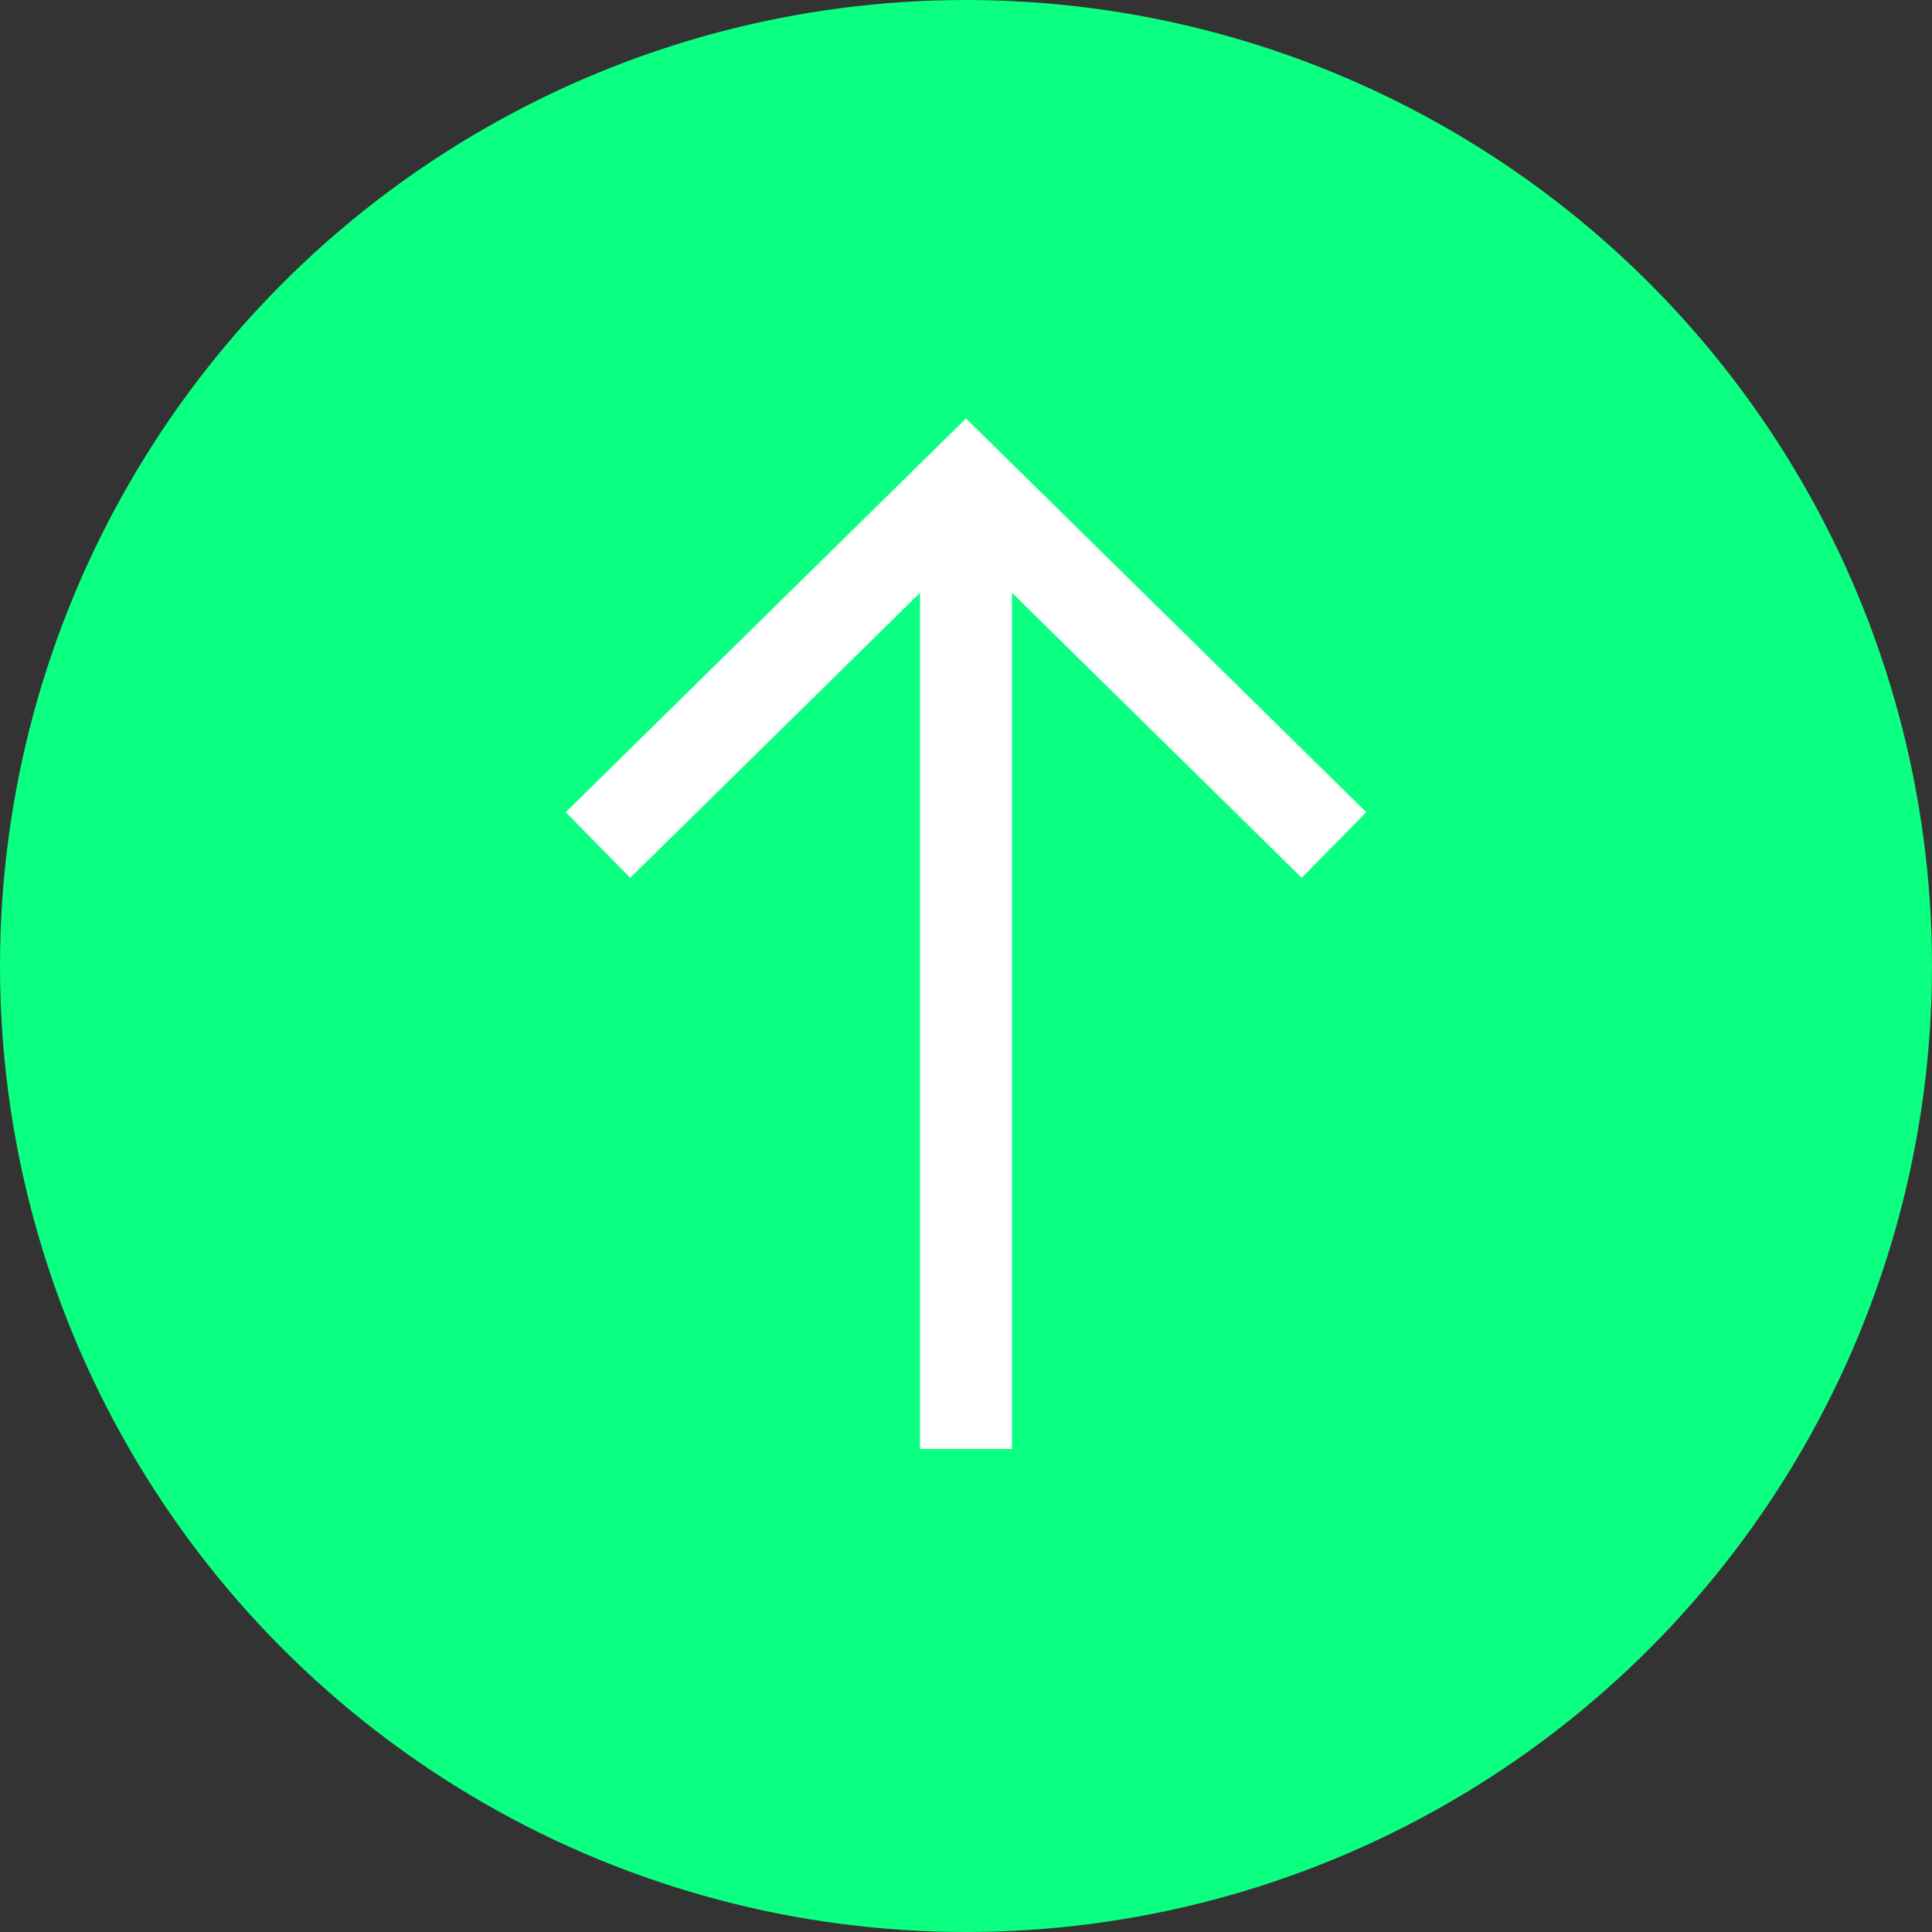
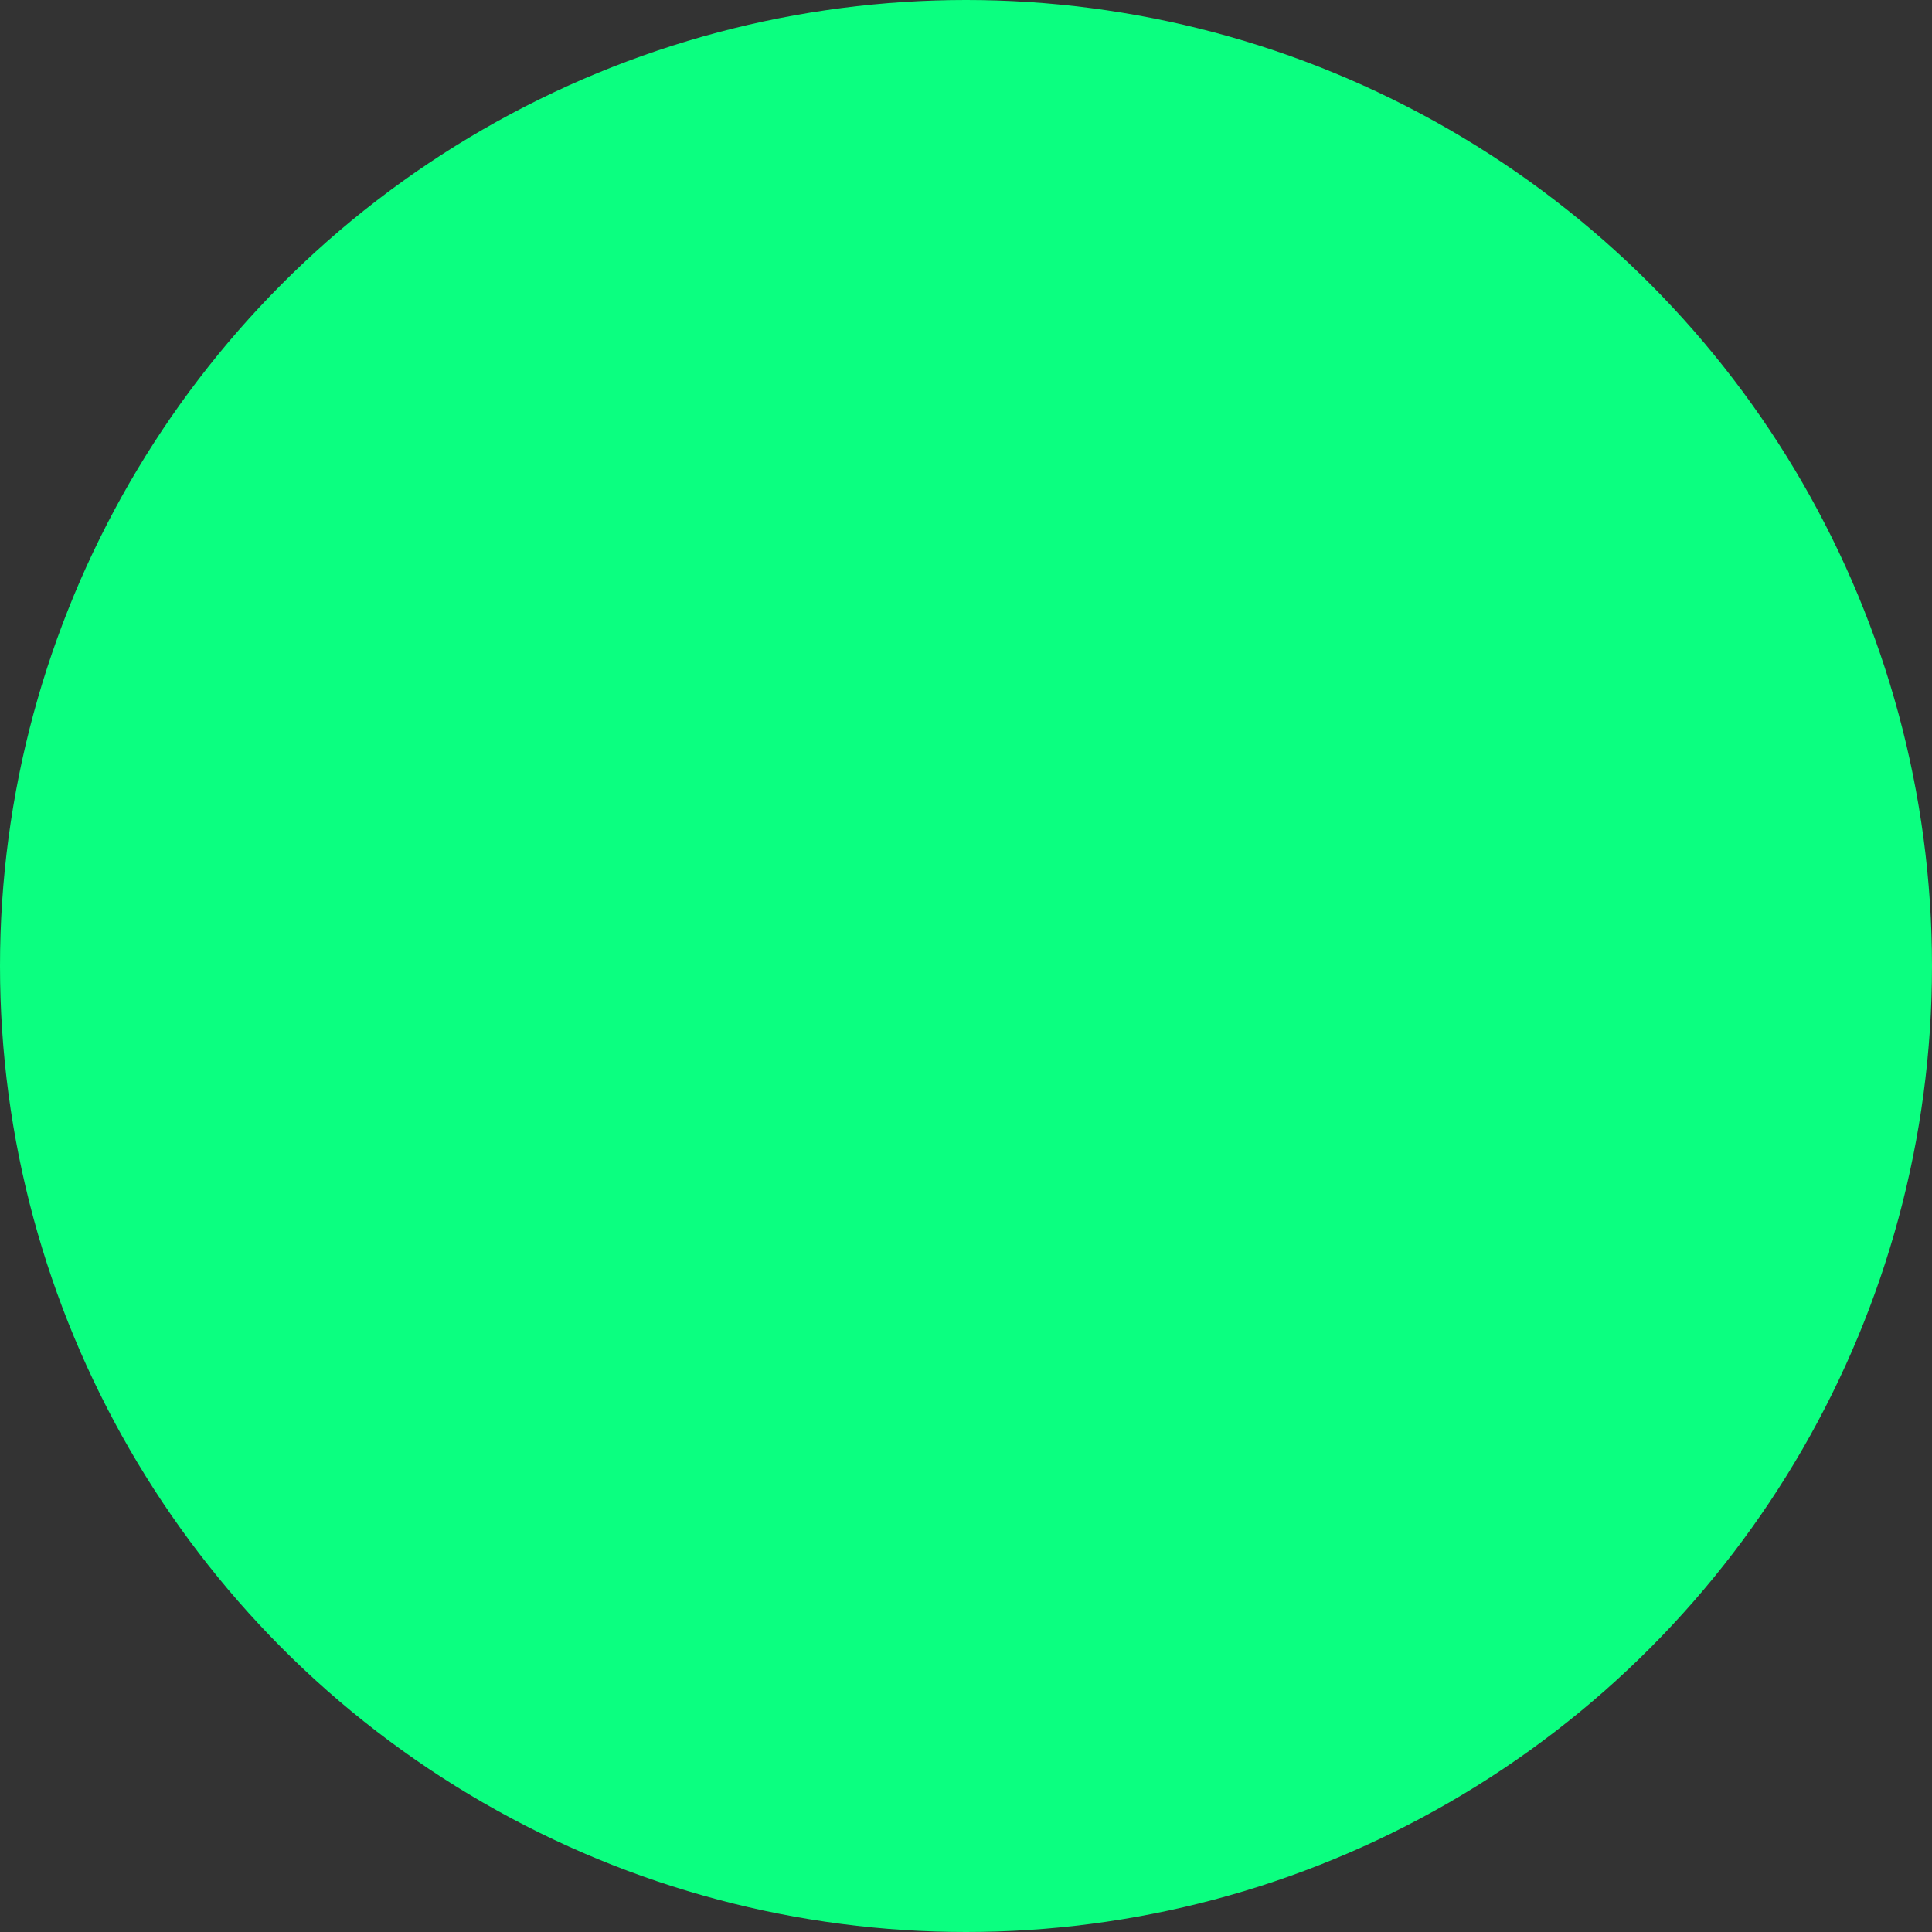
<svg xmlns="http://www.w3.org/2000/svg" width="42" height="42" viewBox="0 0 42 42" fill="none">
  <rect x="0" y="0" width="42" height="42" fill="#333333" stroke="none" />
  <desc>
			Created with Pixso.
	</desc>
  <defs />
  <circle id="椭圆 2" cx="21" cy="21" r="21" fill="#0BFF80" fill-opacity="1" />
-   <path id="Vector" d="M21 31.5L21 10.5M29 18.37L21 10.5L13 18.37" stroke="#FFFFFF" stroke-opacity="1" stroke-width="2" />
</svg>